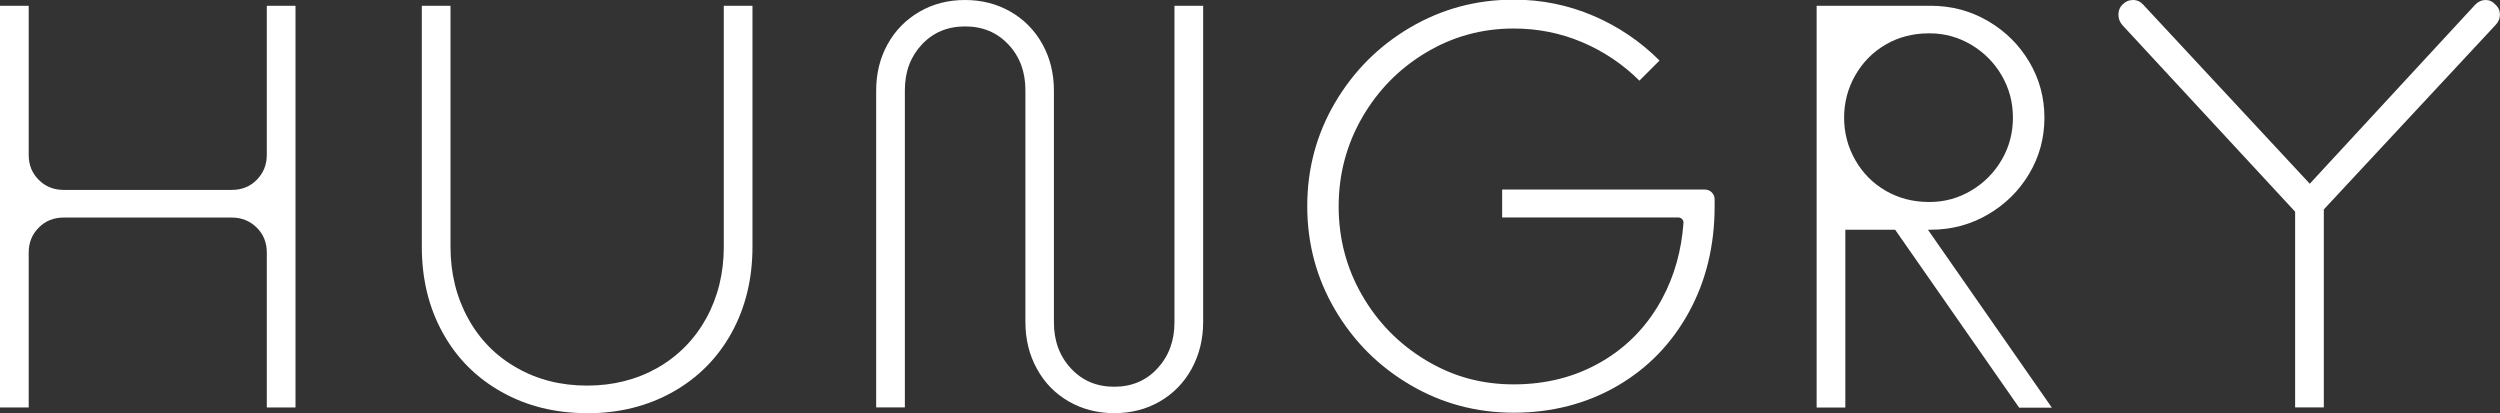
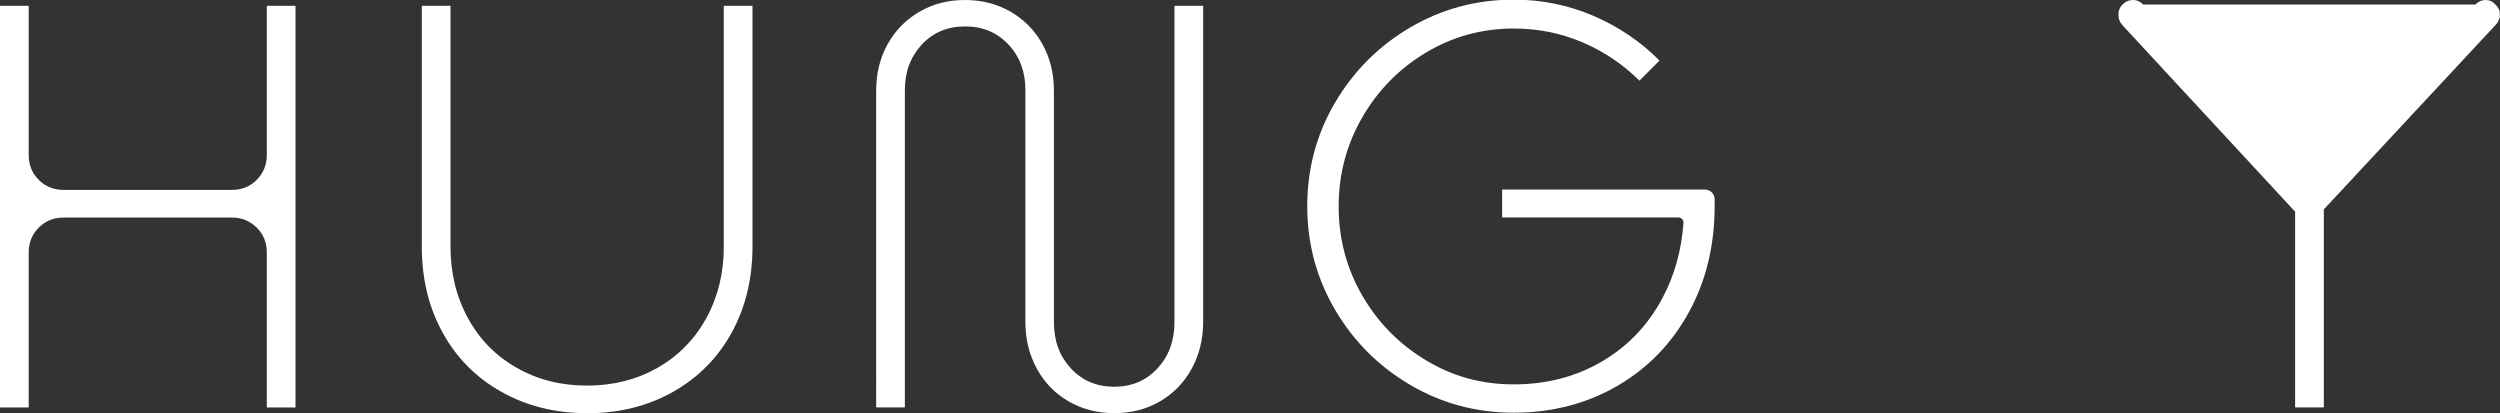
<svg xmlns="http://www.w3.org/2000/svg" id="Layer_1" viewBox="0 0 285.79 47.23">
  <rect x="0" y="0" width="285.79" height="47.23" fill="#333333" stroke="none" />
  <defs>
    <style>.cls-1{fill:#fff;stroke-width:0px;}</style>
  </defs>
  <path class="cls-1" d="M0,.66h3.28v17.05c0,1.14.38,2.09,1.15,2.85.76.77,1.72,1.15,2.85,1.15h19.22c1.14,0,2.09-.38,2.85-1.15s1.15-1.72,1.15-2.85V.66h3.28v45.92h-3.28v-17.71c0-1.14-.38-2.09-1.15-2.85-.77-.76-1.72-1.15-2.85-1.15H7.28c-1.14,0-2.09.38-2.85,1.15-.77.77-1.15,1.72-1.15,2.85v17.71H0V.66Z" />
  <path class="cls-1" d="M67.1,47.23c-3.63,0-6.89-.81-9.77-2.43-2.89-1.62-5.13-3.87-6.72-6.76-1.6-2.89-2.39-6.17-2.39-9.84V.66h3.28v27.55c0,3.02.67,5.74,2,8.17,1.33,2.43,3.19,4.32,5.58,5.67,2.38,1.36,5.06,2.03,8.04,2.03s5.65-.68,8.04-2.03c2.38-1.36,4.24-3.25,5.58-5.67,1.33-2.43,2-5.15,2-8.17V.66h3.28v27.55c0,3.67-.8,6.95-2.39,9.84-1.6,2.89-3.84,5.14-6.72,6.76-2.89,1.62-6.14,2.43-9.77,2.43Z" />
  <path class="cls-1" d="M127.38,47.23c-1.92,0-3.66-.45-5.21-1.34-1.55-.9-2.77-2.14-3.64-3.74-.88-1.6-1.31-3.38-1.31-5.35V10.3c0-2.1-.65-3.84-1.94-5.21-1.29-1.38-2.94-2.07-4.95-2.07s-3.66.69-4.95,2.07c-1.29,1.38-1.94,3.12-1.94,5.21v36.27h-3.28V10.36c0-1.97.44-3.74,1.31-5.31.87-1.57,2.09-2.81,3.64-3.71,1.55-.9,3.29-1.34,5.21-1.34s3.66.45,5.21,1.34c1.55.9,2.76,2.13,3.64,3.71.87,1.57,1.31,3.35,1.31,5.31v26.5c0,2.1.64,3.85,1.94,5.25,1.29,1.4,2.94,2.1,4.95,2.1s3.66-.7,4.95-2.1c1.29-1.4,1.94-3.15,1.94-5.25V.66h3.28v36.14c0,1.97-.44,3.75-1.31,5.35-.88,1.6-2.09,2.84-3.64,3.74-1.55.9-3.29,1.34-5.21,1.34Z" />
  <path class="cls-1" d="M171.72,21.71v3.15h20.14c.34,0,.61.29.59.62-.23,3.15-1.03,6.03-2.42,8.62-1.66,3.11-3.98,5.52-6.95,7.25-2.97,1.73-6.32,2.59-10.04,2.59s-6.98-.92-10.04-2.76c-3.06-1.84-5.49-4.31-7.28-7.41-1.79-3.1-2.69-6.49-2.69-10.17s.9-7.06,2.69-10.17c1.79-3.1,4.22-5.58,7.28-7.41,3.06-1.84,6.41-2.76,10.04-2.76,2.75,0,5.37.52,7.84,1.57,2.47,1.05,4.65,2.52,6.53,4.39l2.3-2.3c-2.19-2.19-4.71-3.89-7.58-5.12-2.86-1.22-5.89-1.84-9.08-1.84-4.29,0-8.23,1.06-11.84,3.18-3.61,2.12-6.47,4.99-8.59,8.59-2.12,3.61-3.18,7.55-3.18,11.84s1.06,8.23,3.18,11.84c2.12,3.61,4.98,6.47,8.59,8.59,3.61,2.12,7.55,3.18,11.84,3.18s8.31-1.02,11.81-3.05c3.5-2.03,6.23-4.84,8.2-8.43,1.97-3.59,2.95-7.63,2.95-12.13v-.79c0-.62-.5-1.11-1.11-1.11h-23.16Z" />
-   <path class="cls-1" d="M207.67.66h13.05c2.36,0,4.54.58,6.53,1.74,1.99,1.16,3.56,2.71,4.72,4.66,1.16,1.95,1.74,4.08,1.74,6.4s-.58,4.45-1.74,6.4c-1.16,1.95-2.73,3.5-4.72,4.66-1.99,1.16-4.17,1.74-6.53,1.74h-1.25l-.72-2.36,15.81,22.7h-3.74l-15.41-22.11,3.48,1.77h-7.94v20.33h-3.28V.66ZM220.59,23.09c1.71,0,3.29-.44,4.76-1.31,1.46-.87,2.62-2.04,3.48-3.51.85-1.46,1.28-3.07,1.28-4.82s-.43-3.36-1.28-4.82c-.85-1.46-2.01-2.63-3.48-3.51-1.47-.87-3.05-1.31-4.76-1.31h-.07c-1.84,0-3.49.43-4.95,1.28-1.47.85-2.62,2.02-3.48,3.51-.85,1.49-1.28,3.11-1.28,4.85s.43,3.37,1.28,4.85c.85,1.49,2.01,2.66,3.48,3.51,1.46.85,3.12,1.28,4.95,1.28h.07Z" />
-   <path class="cls-1" d="M262.37,24.2l-19.74-21.32c-.31-.35-.46-.75-.46-1.21s.15-.84.46-1.15c.35-.35.75-.52,1.21-.52s.84.18,1.15.52l20.01,21.51-1.97.07L282.97.52c.35-.35.74-.52,1.18-.52s.81.18,1.11.52c.35.31.52.69.52,1.15s-.18.86-.52,1.21l-19.61,21.06v22.63h-3.28v-22.37Z" />
+   <path class="cls-1" d="M262.37,24.2l-19.74-21.32c-.31-.35-.46-.75-.46-1.21s.15-.84.46-1.15c.35-.35.75-.52,1.21-.52s.84.18,1.15.52L282.97.52c.35-.35.74-.52,1.18-.52s.81.18,1.11.52c.35.31.52.69.52,1.15s-.18.86-.52,1.21l-19.61,21.06v22.63h-3.28v-22.37Z" />
</svg>